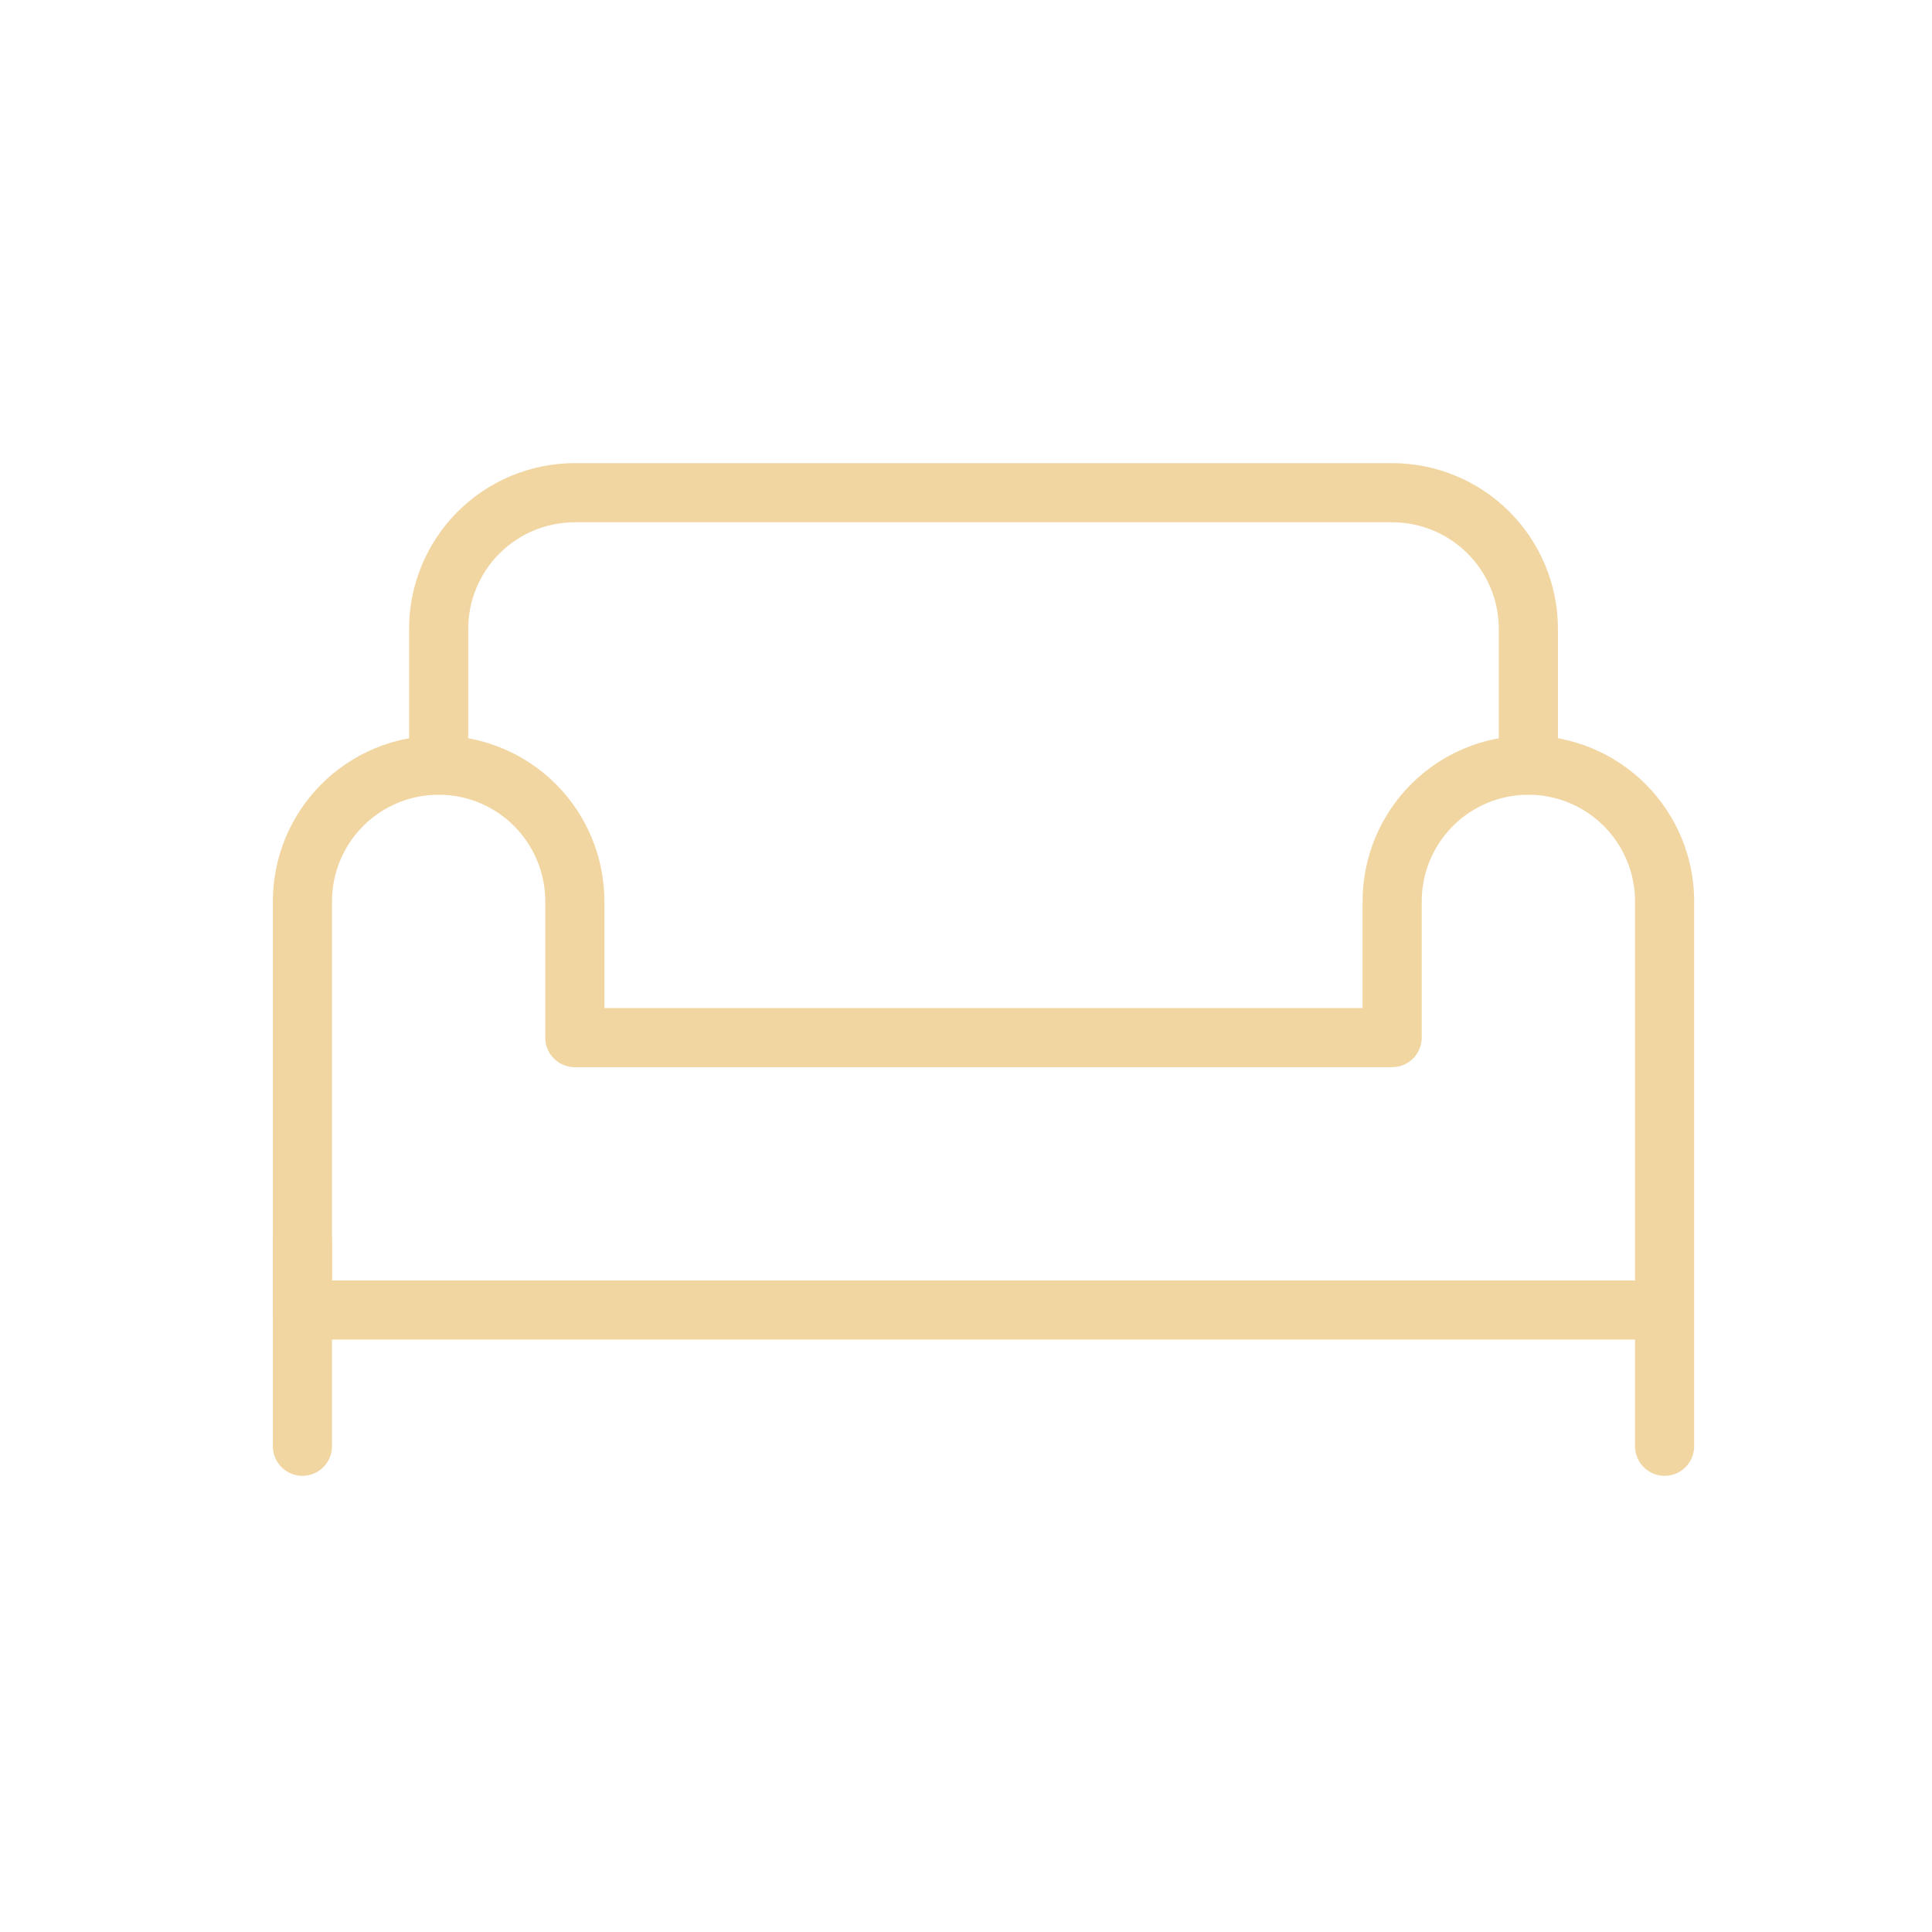
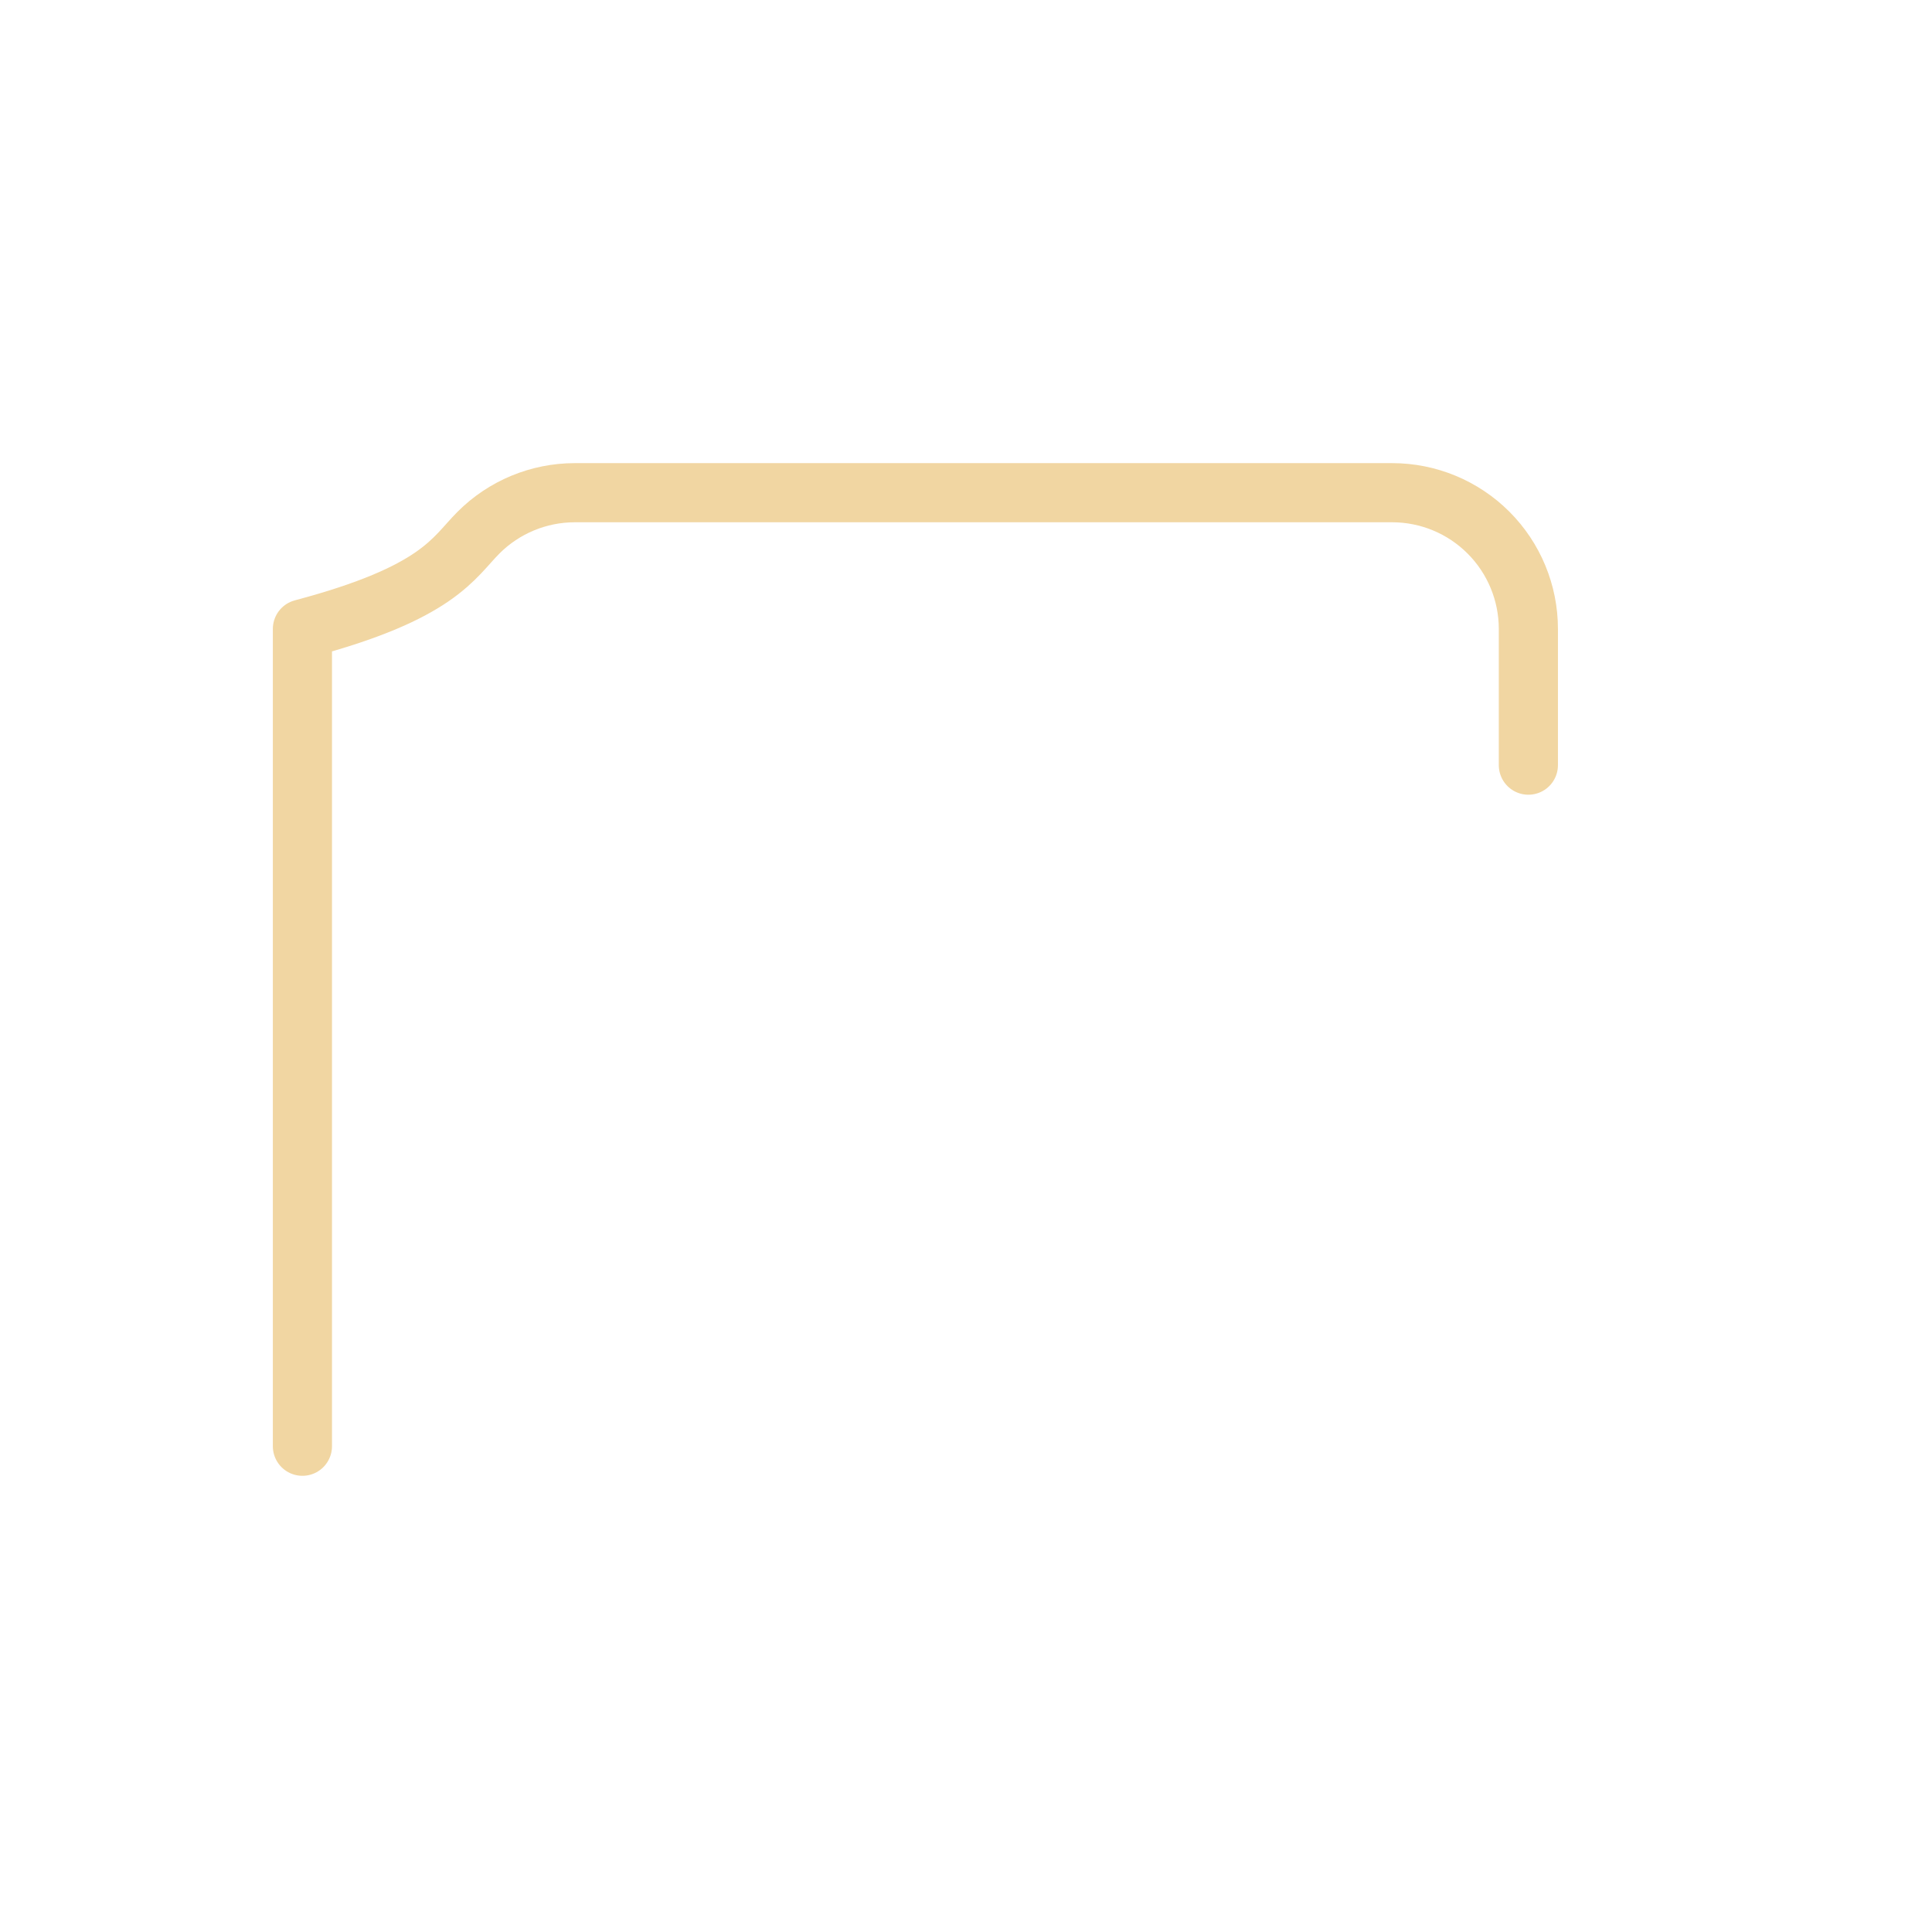
<svg xmlns="http://www.w3.org/2000/svg" width="49" height="49" viewBox="0 0 49 49" fill="none">
-   <path d="M7.67 31.498V36.68M11.125 19.406V15.951C11.125 15.035 11.489 14.156 12.137 13.508C12.784 12.86 13.663 12.496 14.579 12.496H35.308C36.224 12.496 37.103 12.86 37.751 13.508C38.399 14.156 38.763 15.035 38.763 15.951V19.406" stroke="#F1D6A2" stroke-width="1.5" stroke-linecap="round" stroke-linejoin="round" />
-   <path d="M42.218 31.498V36.68M38.763 19.406C37.847 19.406 36.968 19.77 36.32 20.418C35.672 21.066 35.308 21.945 35.308 22.861V26.316H14.579V22.861C14.579 21.945 14.216 21.066 13.568 20.418C12.92 19.77 12.041 19.406 11.125 19.406C10.208 19.406 9.33 19.77 8.682 20.418C8.034 21.066 7.67 21.945 7.67 22.861V33.225H42.218V22.861C42.218 21.945 41.854 21.066 41.206 20.418C40.558 19.77 39.679 19.406 38.763 19.406Z" stroke="#F1D6A2" stroke-width="1.5" stroke-linecap="round" stroke-linejoin="round" />
+   <path d="M7.67 31.498V36.68V15.951C11.125 15.035 11.489 14.156 12.137 13.508C12.784 12.86 13.663 12.496 14.579 12.496H35.308C36.224 12.496 37.103 12.86 37.751 13.508C38.399 14.156 38.763 15.035 38.763 15.951V19.406" stroke="#F1D6A2" stroke-width="1.5" stroke-linecap="round" stroke-linejoin="round" />
</svg>